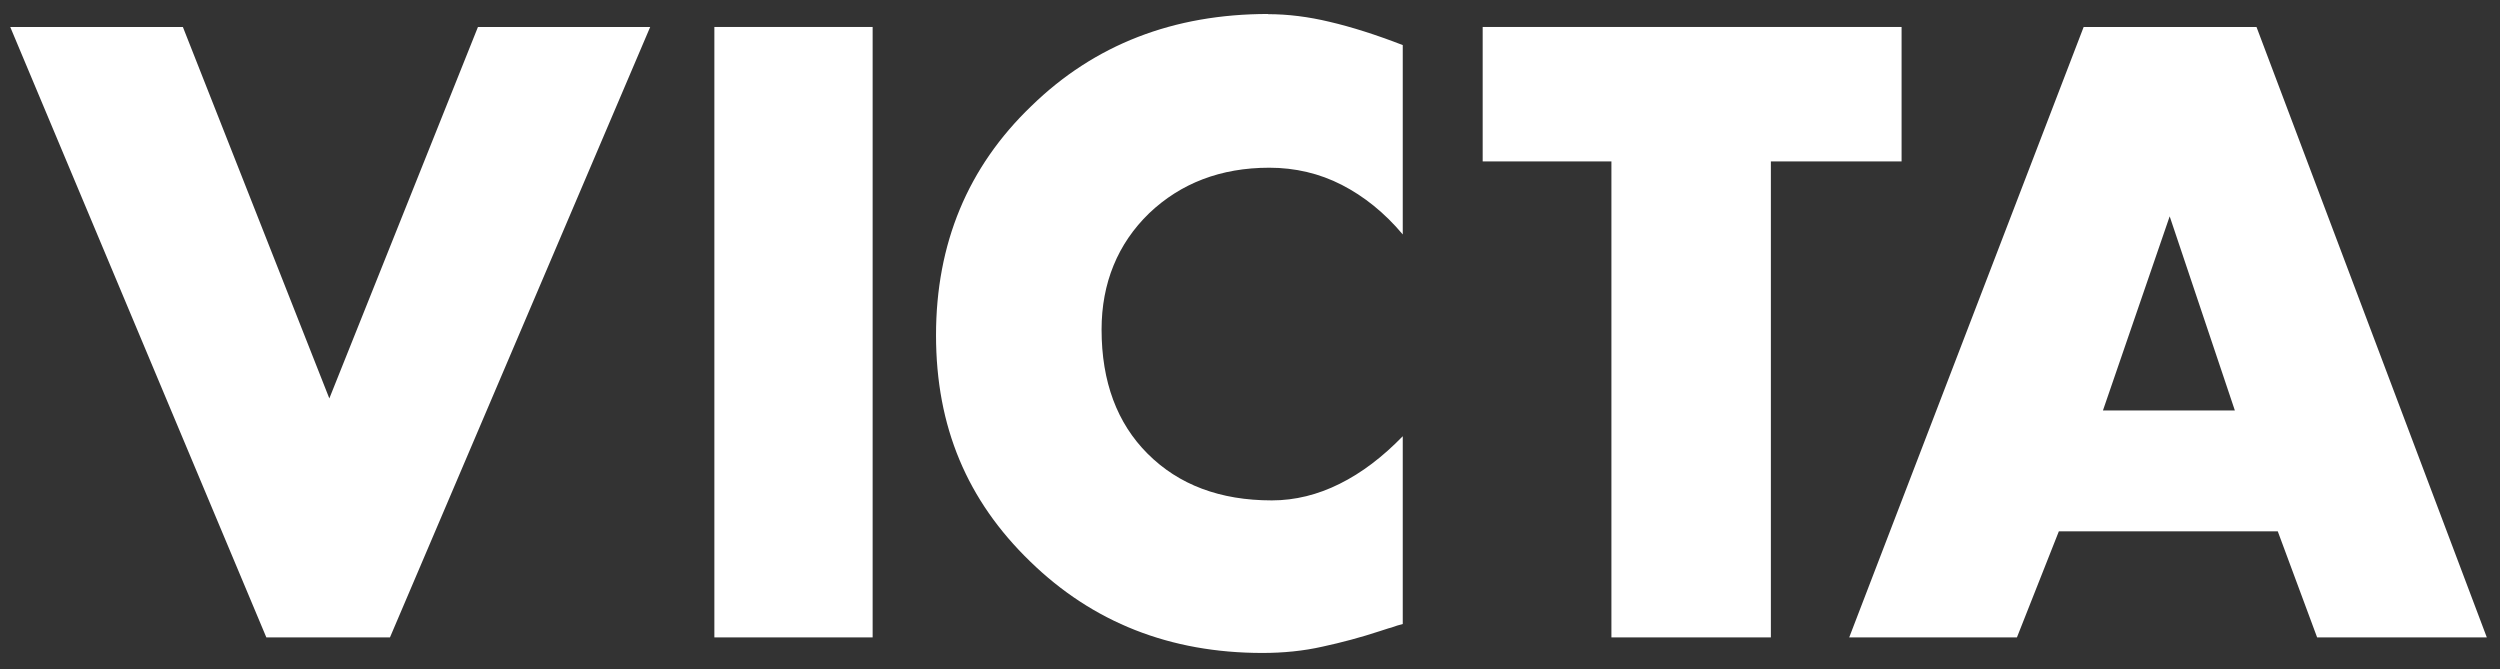
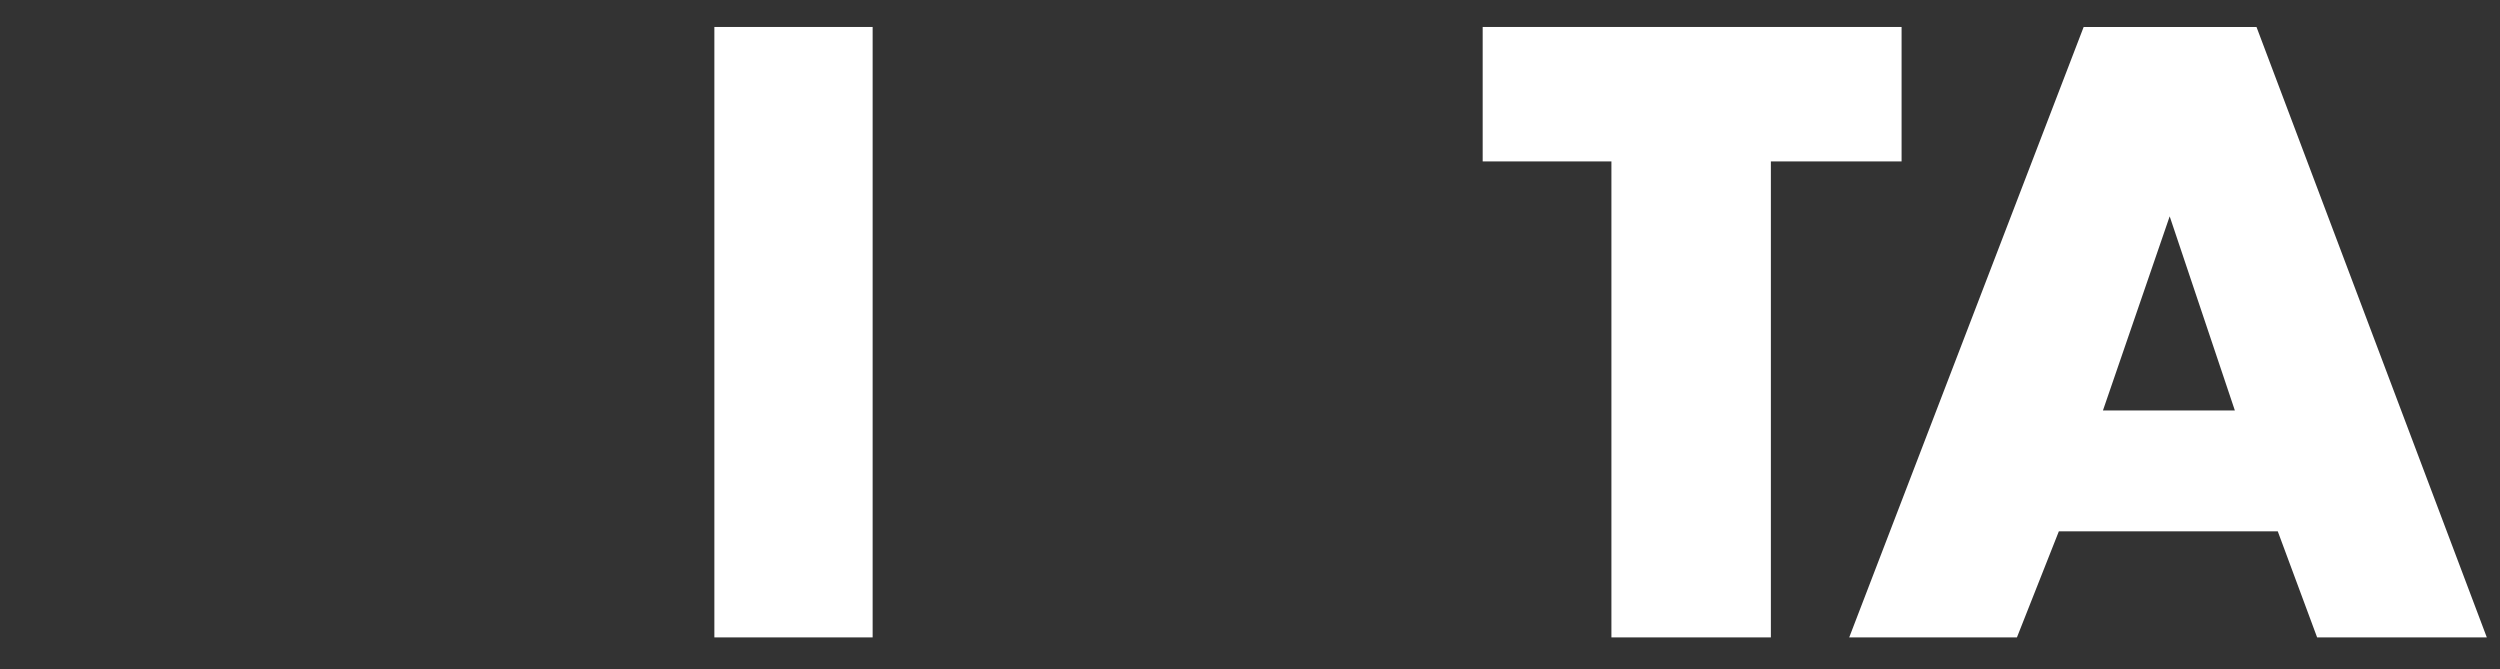
<svg xmlns="http://www.w3.org/2000/svg" width="127" height="34" viewBox="0 0 127 34" fill="none">
  <rect x="0" y="0" width="127" height="34" fill="#333333" stroke="none" />
-   <path d="M16.73 20.24L9.29 1.37H0.52L13.53 32.38H19.81L33.03 1.37H24.28L16.73 20.24Z" fill="white" />
-   <path d="M64.43 0.71C59.62 0.71 55.6 2.26 52.39 5.39C49.16 8.49 47.55 12.38 47.55 17.03C47.55 21.68 49.13 25.42 52.33 28.52C55.51 31.62 59.45 33.17 64.13 33.17C65.18 33.17 66.21 33.07 67.18 32.85C68.15 32.64 69.13 32.38 70.1 32.06C70.28 32.01 70.47 31.93 70.68 31.88C70.89 31.8 71.07 31.75 71.26 31.7V22.16C70.24 23.21 69.18 24.02 68.05 24.58C66.95 25.13 65.79 25.42 64.61 25.42C61.98 25.42 59.88 24.63 58.3 23.05C56.75 21.5 55.96 19.4 55.96 16.74C55.96 14.38 56.78 12.38 58.38 10.83C59.98 9.31 62.01 8.52 64.48 8.52C65.79 8.52 67.03 8.81 68.16 9.39C69.29 9.97 70.34 10.81 71.26 11.91V2.29C69.89 1.76 68.66 1.37 67.55 1.11C66.47 0.85 65.42 0.72 64.42 0.72" fill="white" />
  <path d="M44.33 1.37H36.29V32.38H44.33V1.37Z" fill="white" />
  <path d="M96.6 1.37H75.32V8.2H81.86V32.38H89.96V8.2H96.6V1.37Z" fill="white" />
  <path d="M106.83 20.85L110.22 10.99L113.53 20.85H106.83ZM114.63 1.37H105.85L93.94 32.38H102.46L104.59 26.99H115.71L117.71 32.38H126.33L114.63 1.37Z" fill="white" />
</svg>